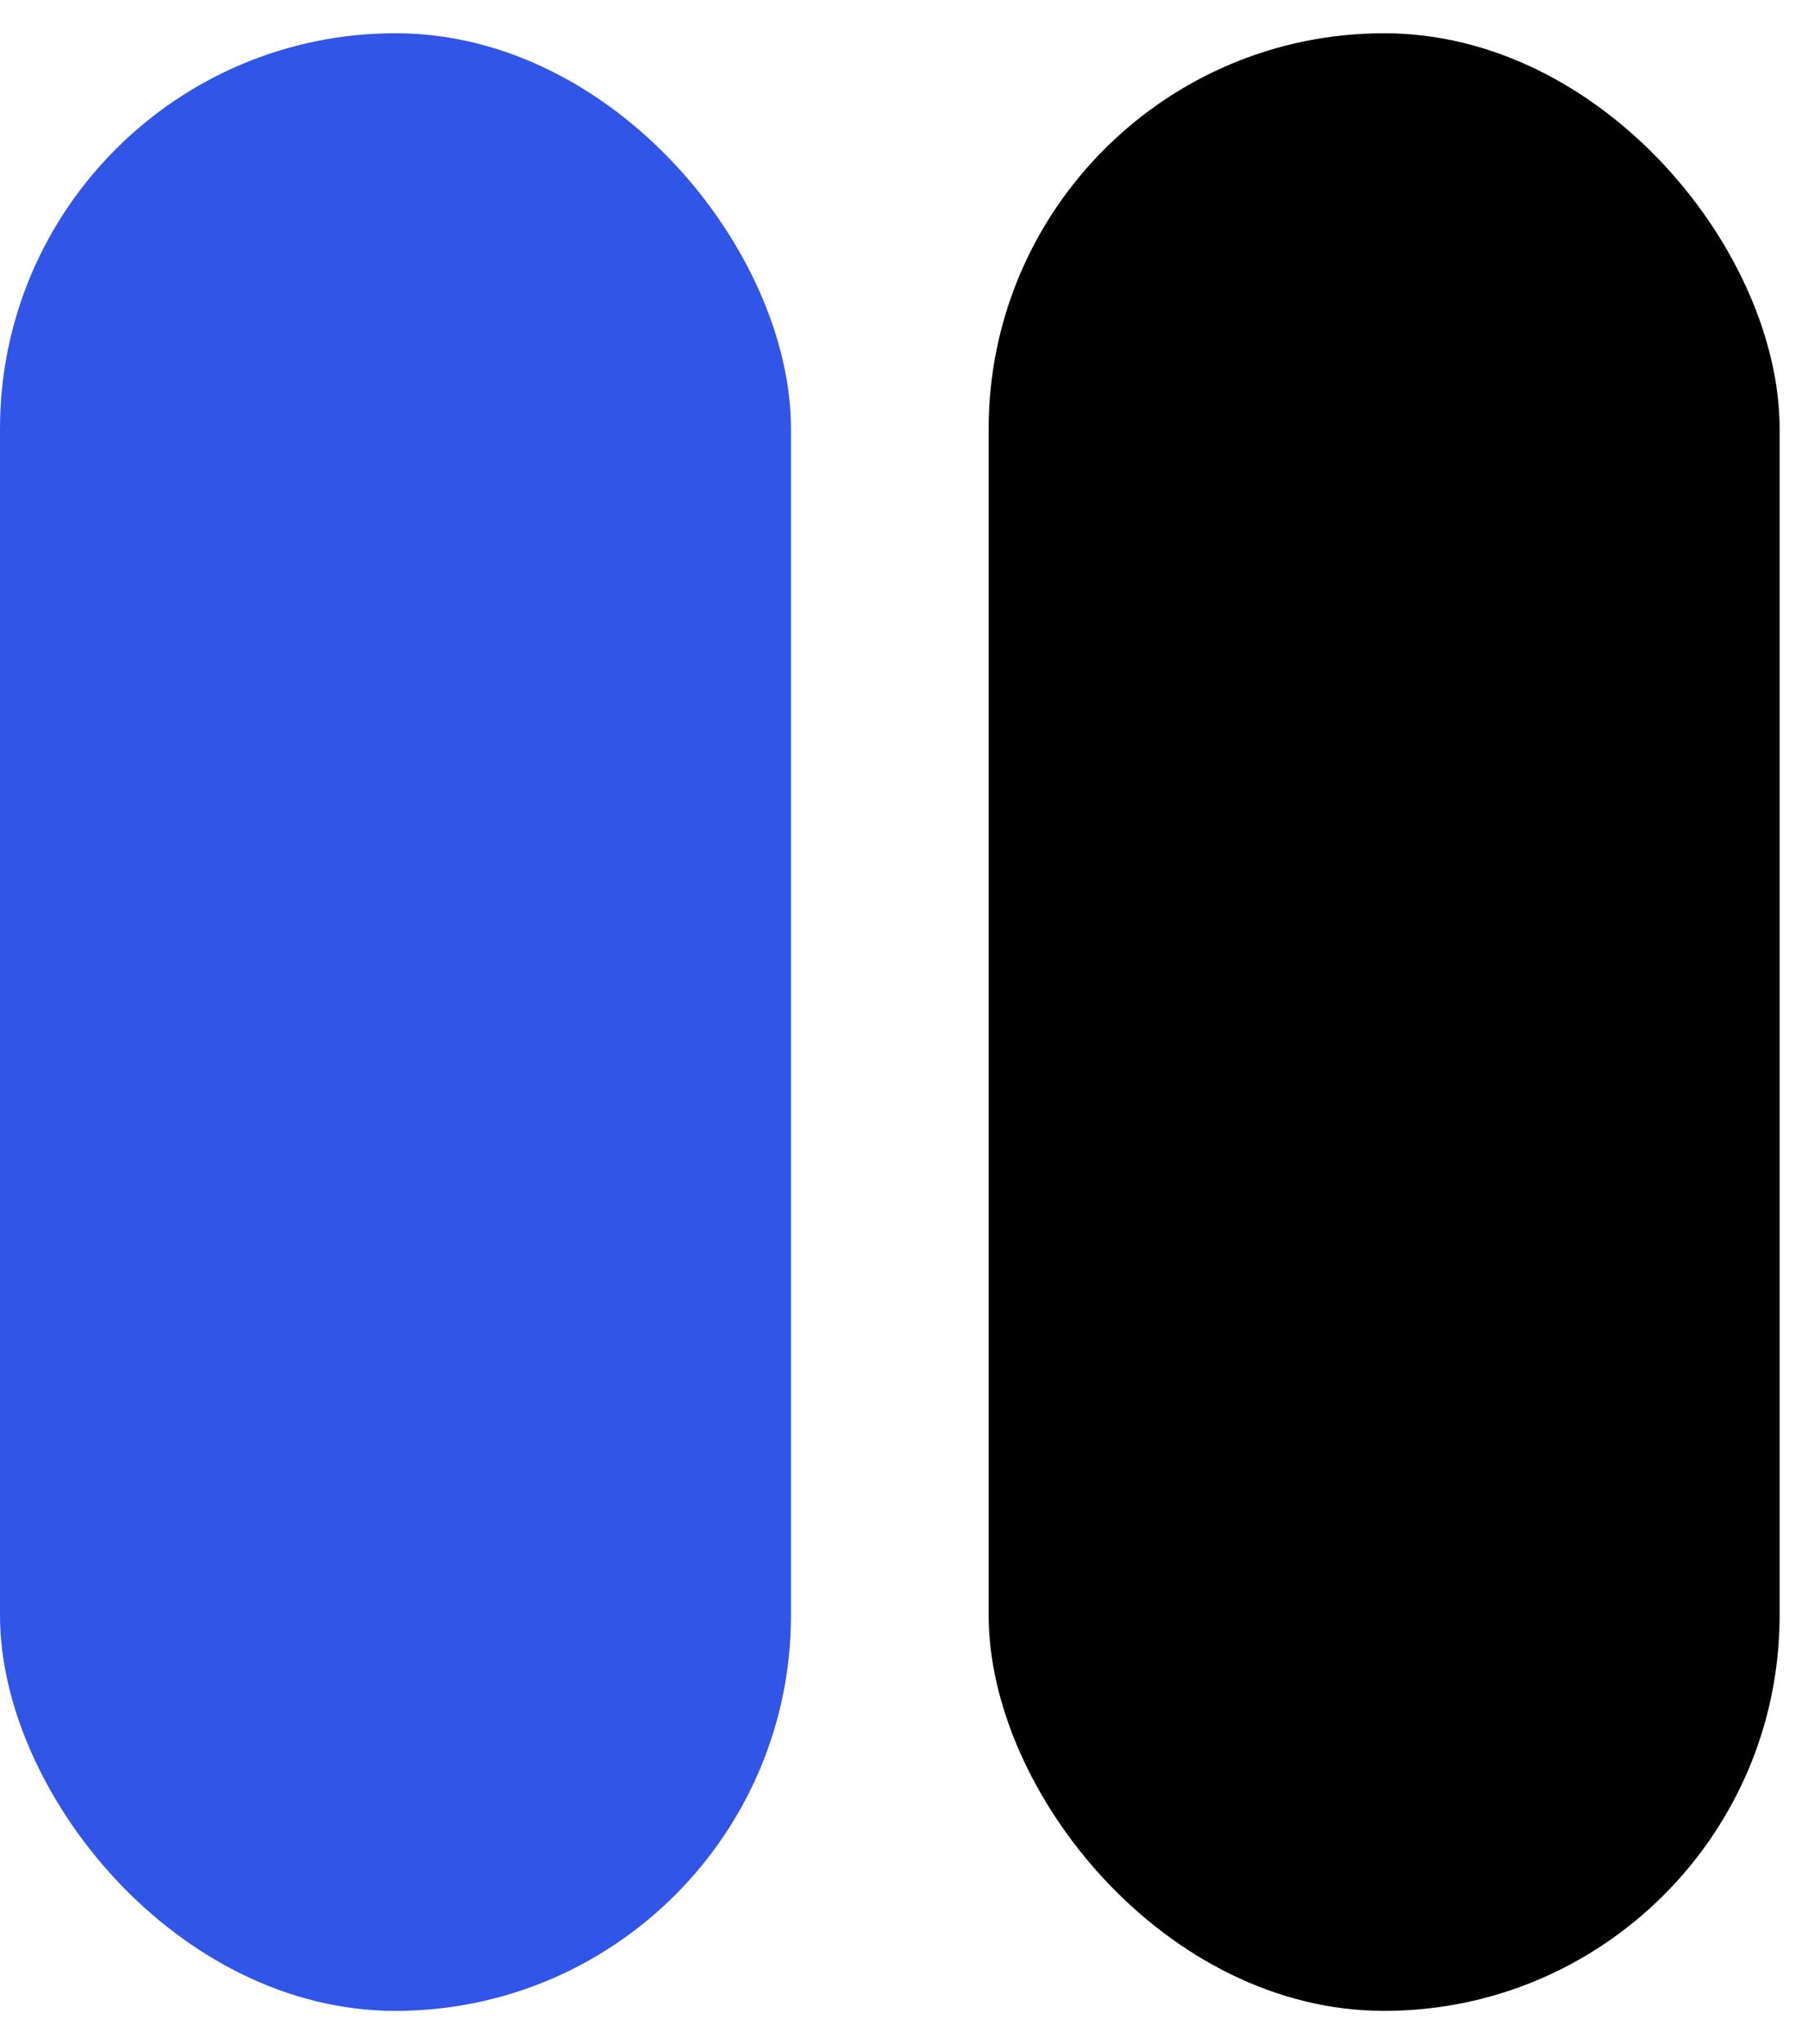
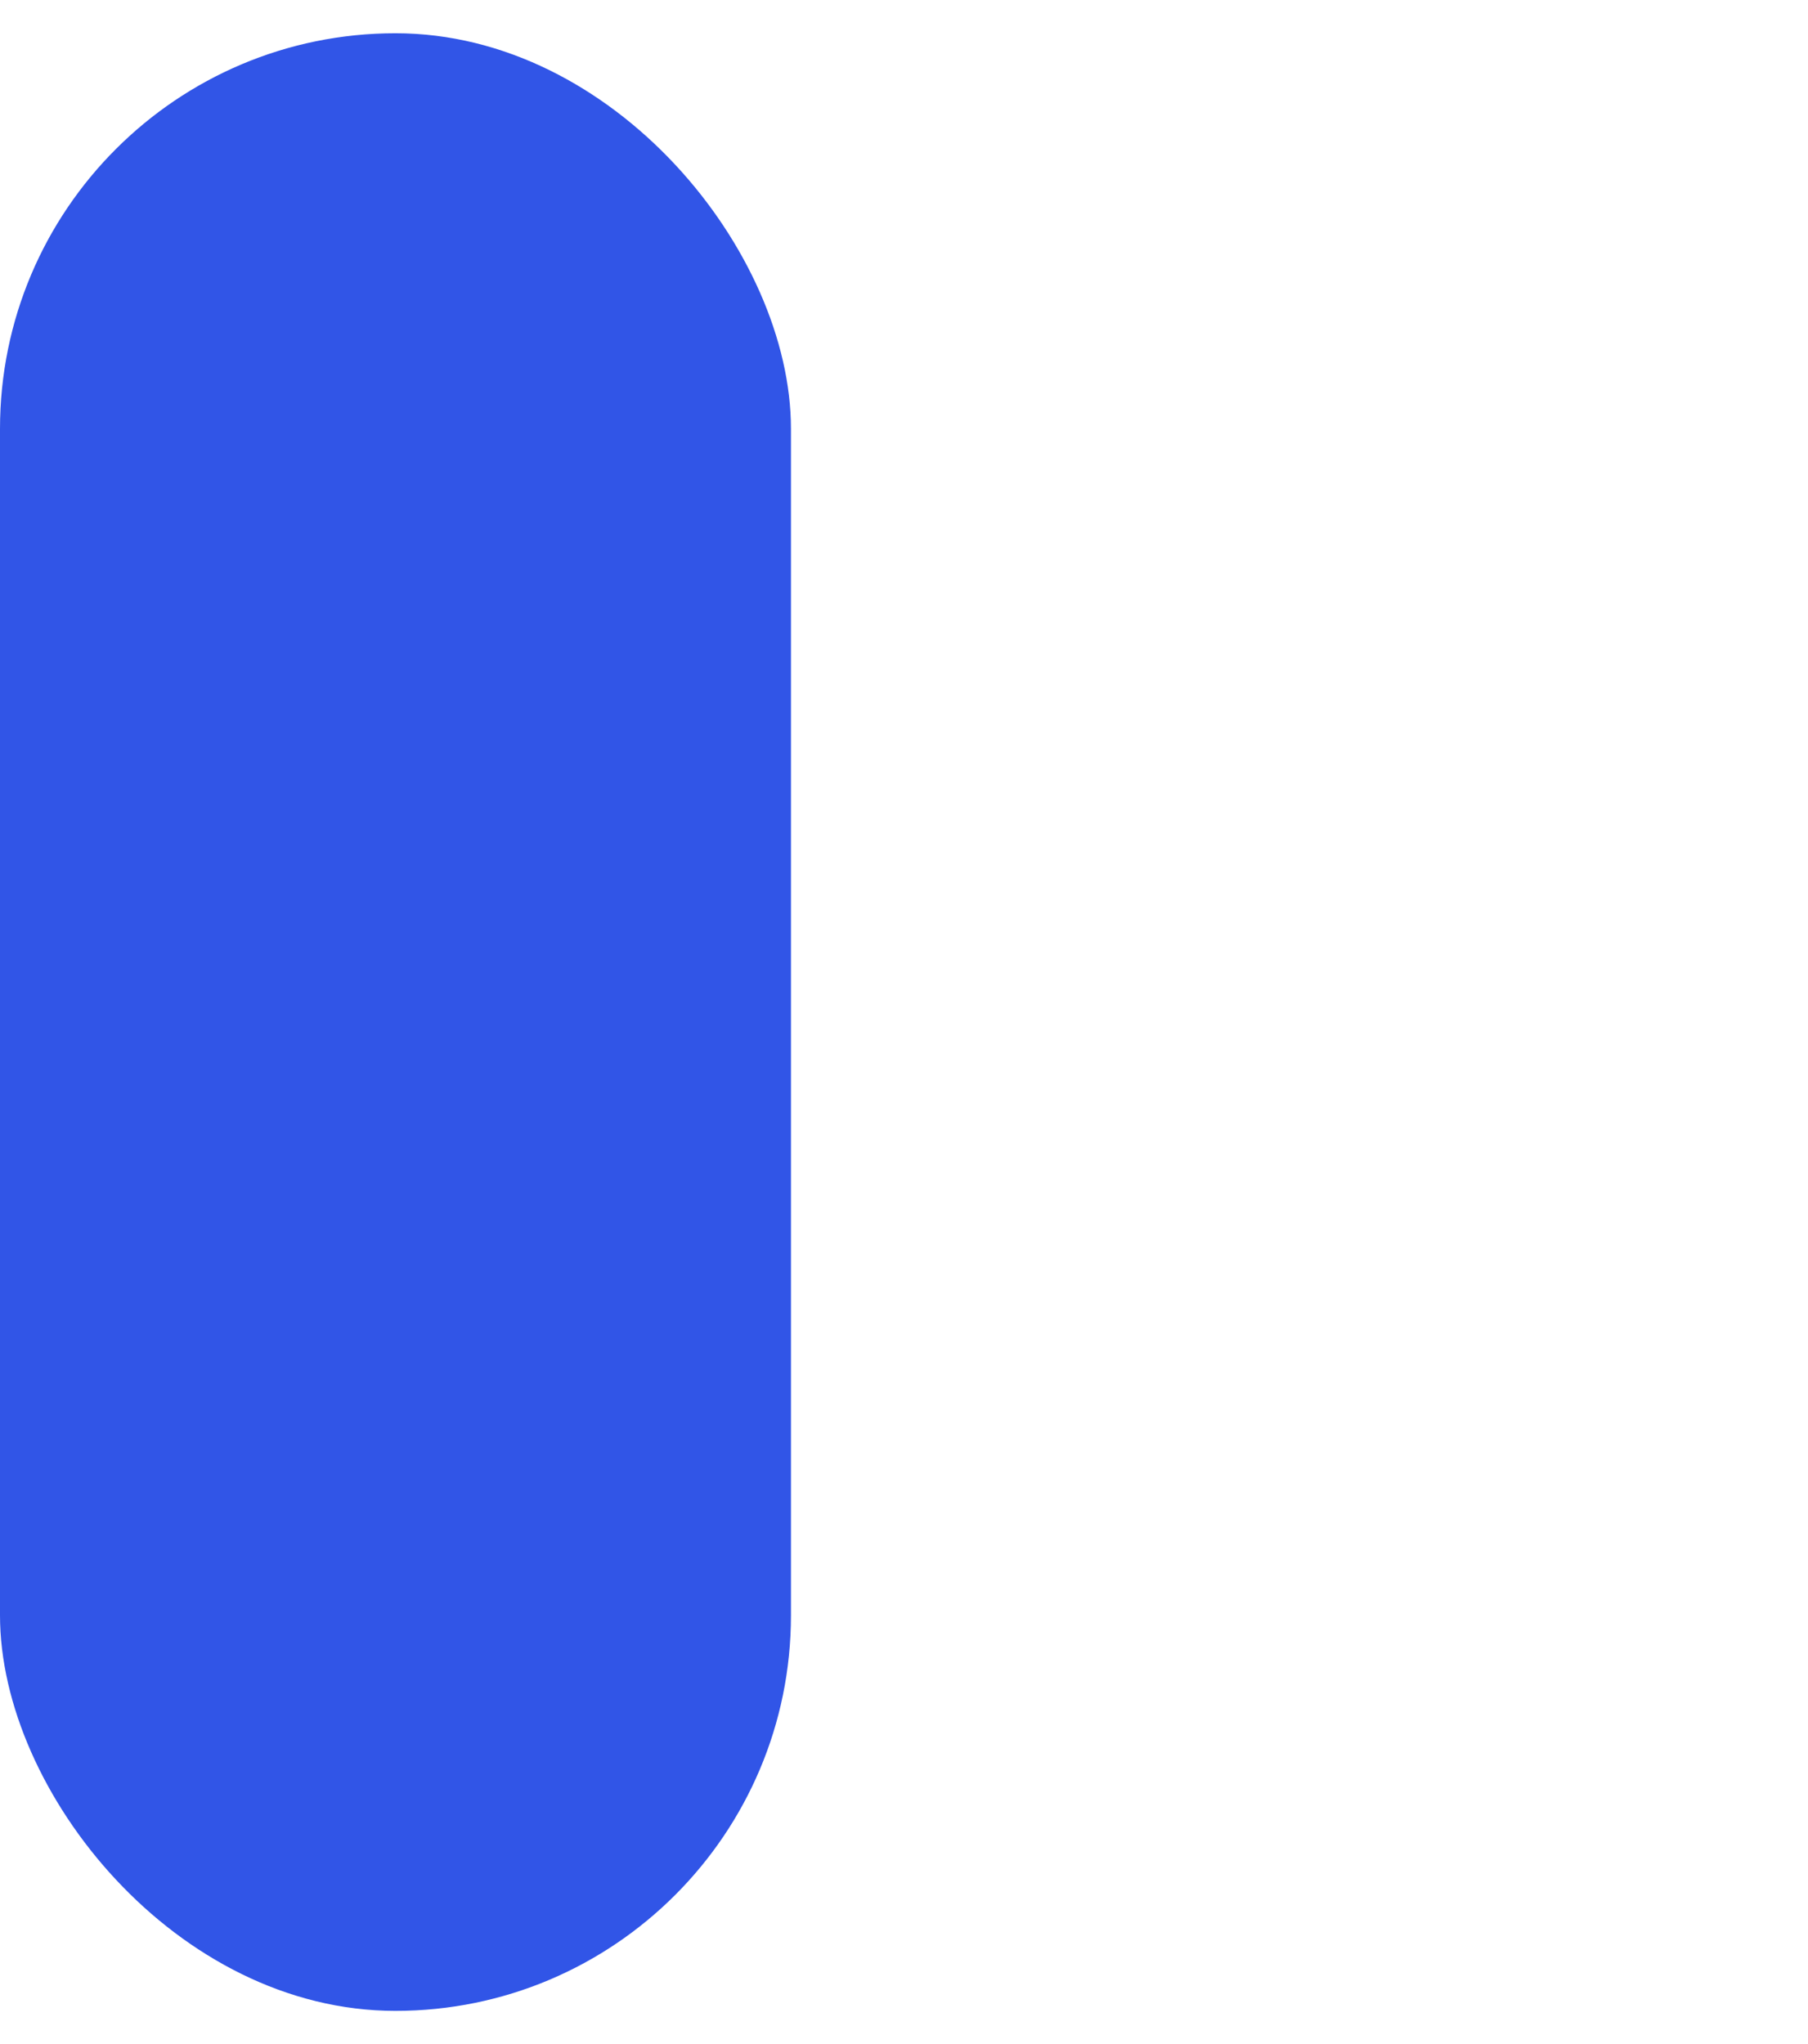
<svg xmlns="http://www.w3.org/2000/svg" width="23" height="26" viewBox="0 0 23 26" fill="none">
  <rect y="0.423" width="10.062" height="25.155" rx="5.031" fill="#3155E7" />
-   <rect x="12.577" y="0.423" width="10.062" height="25.155" rx="5.031" fill="#010101" />
</svg>